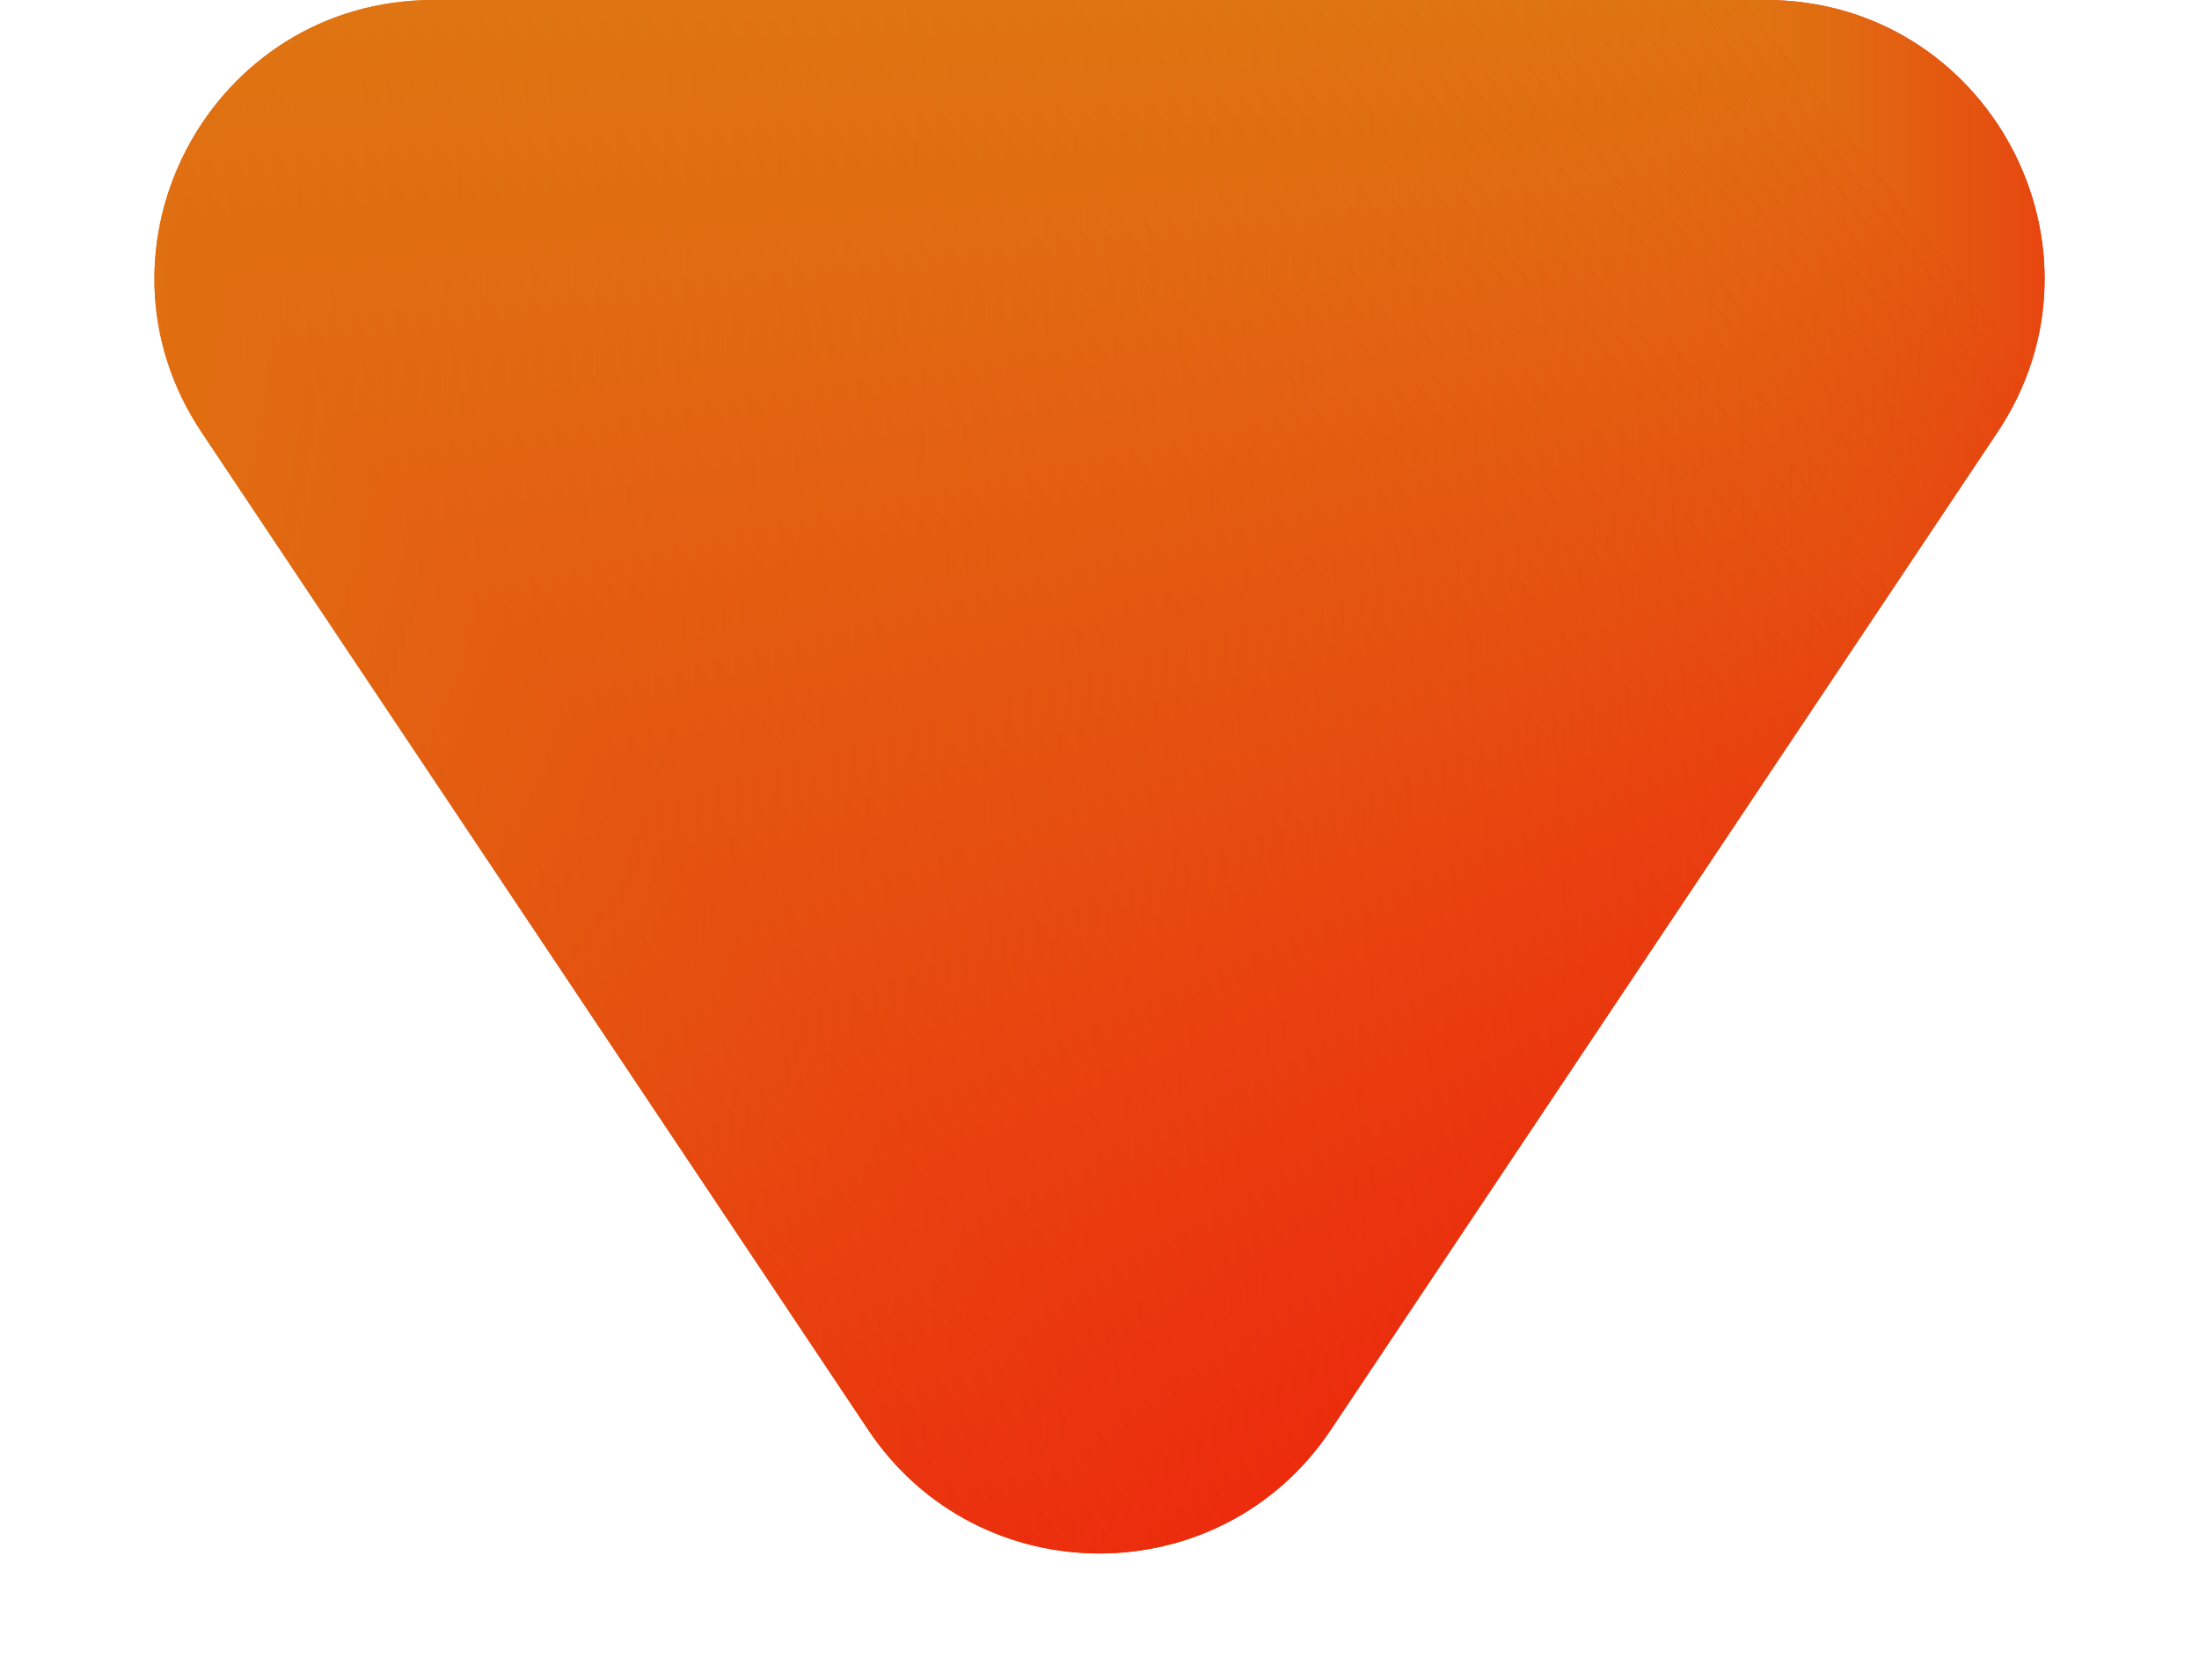
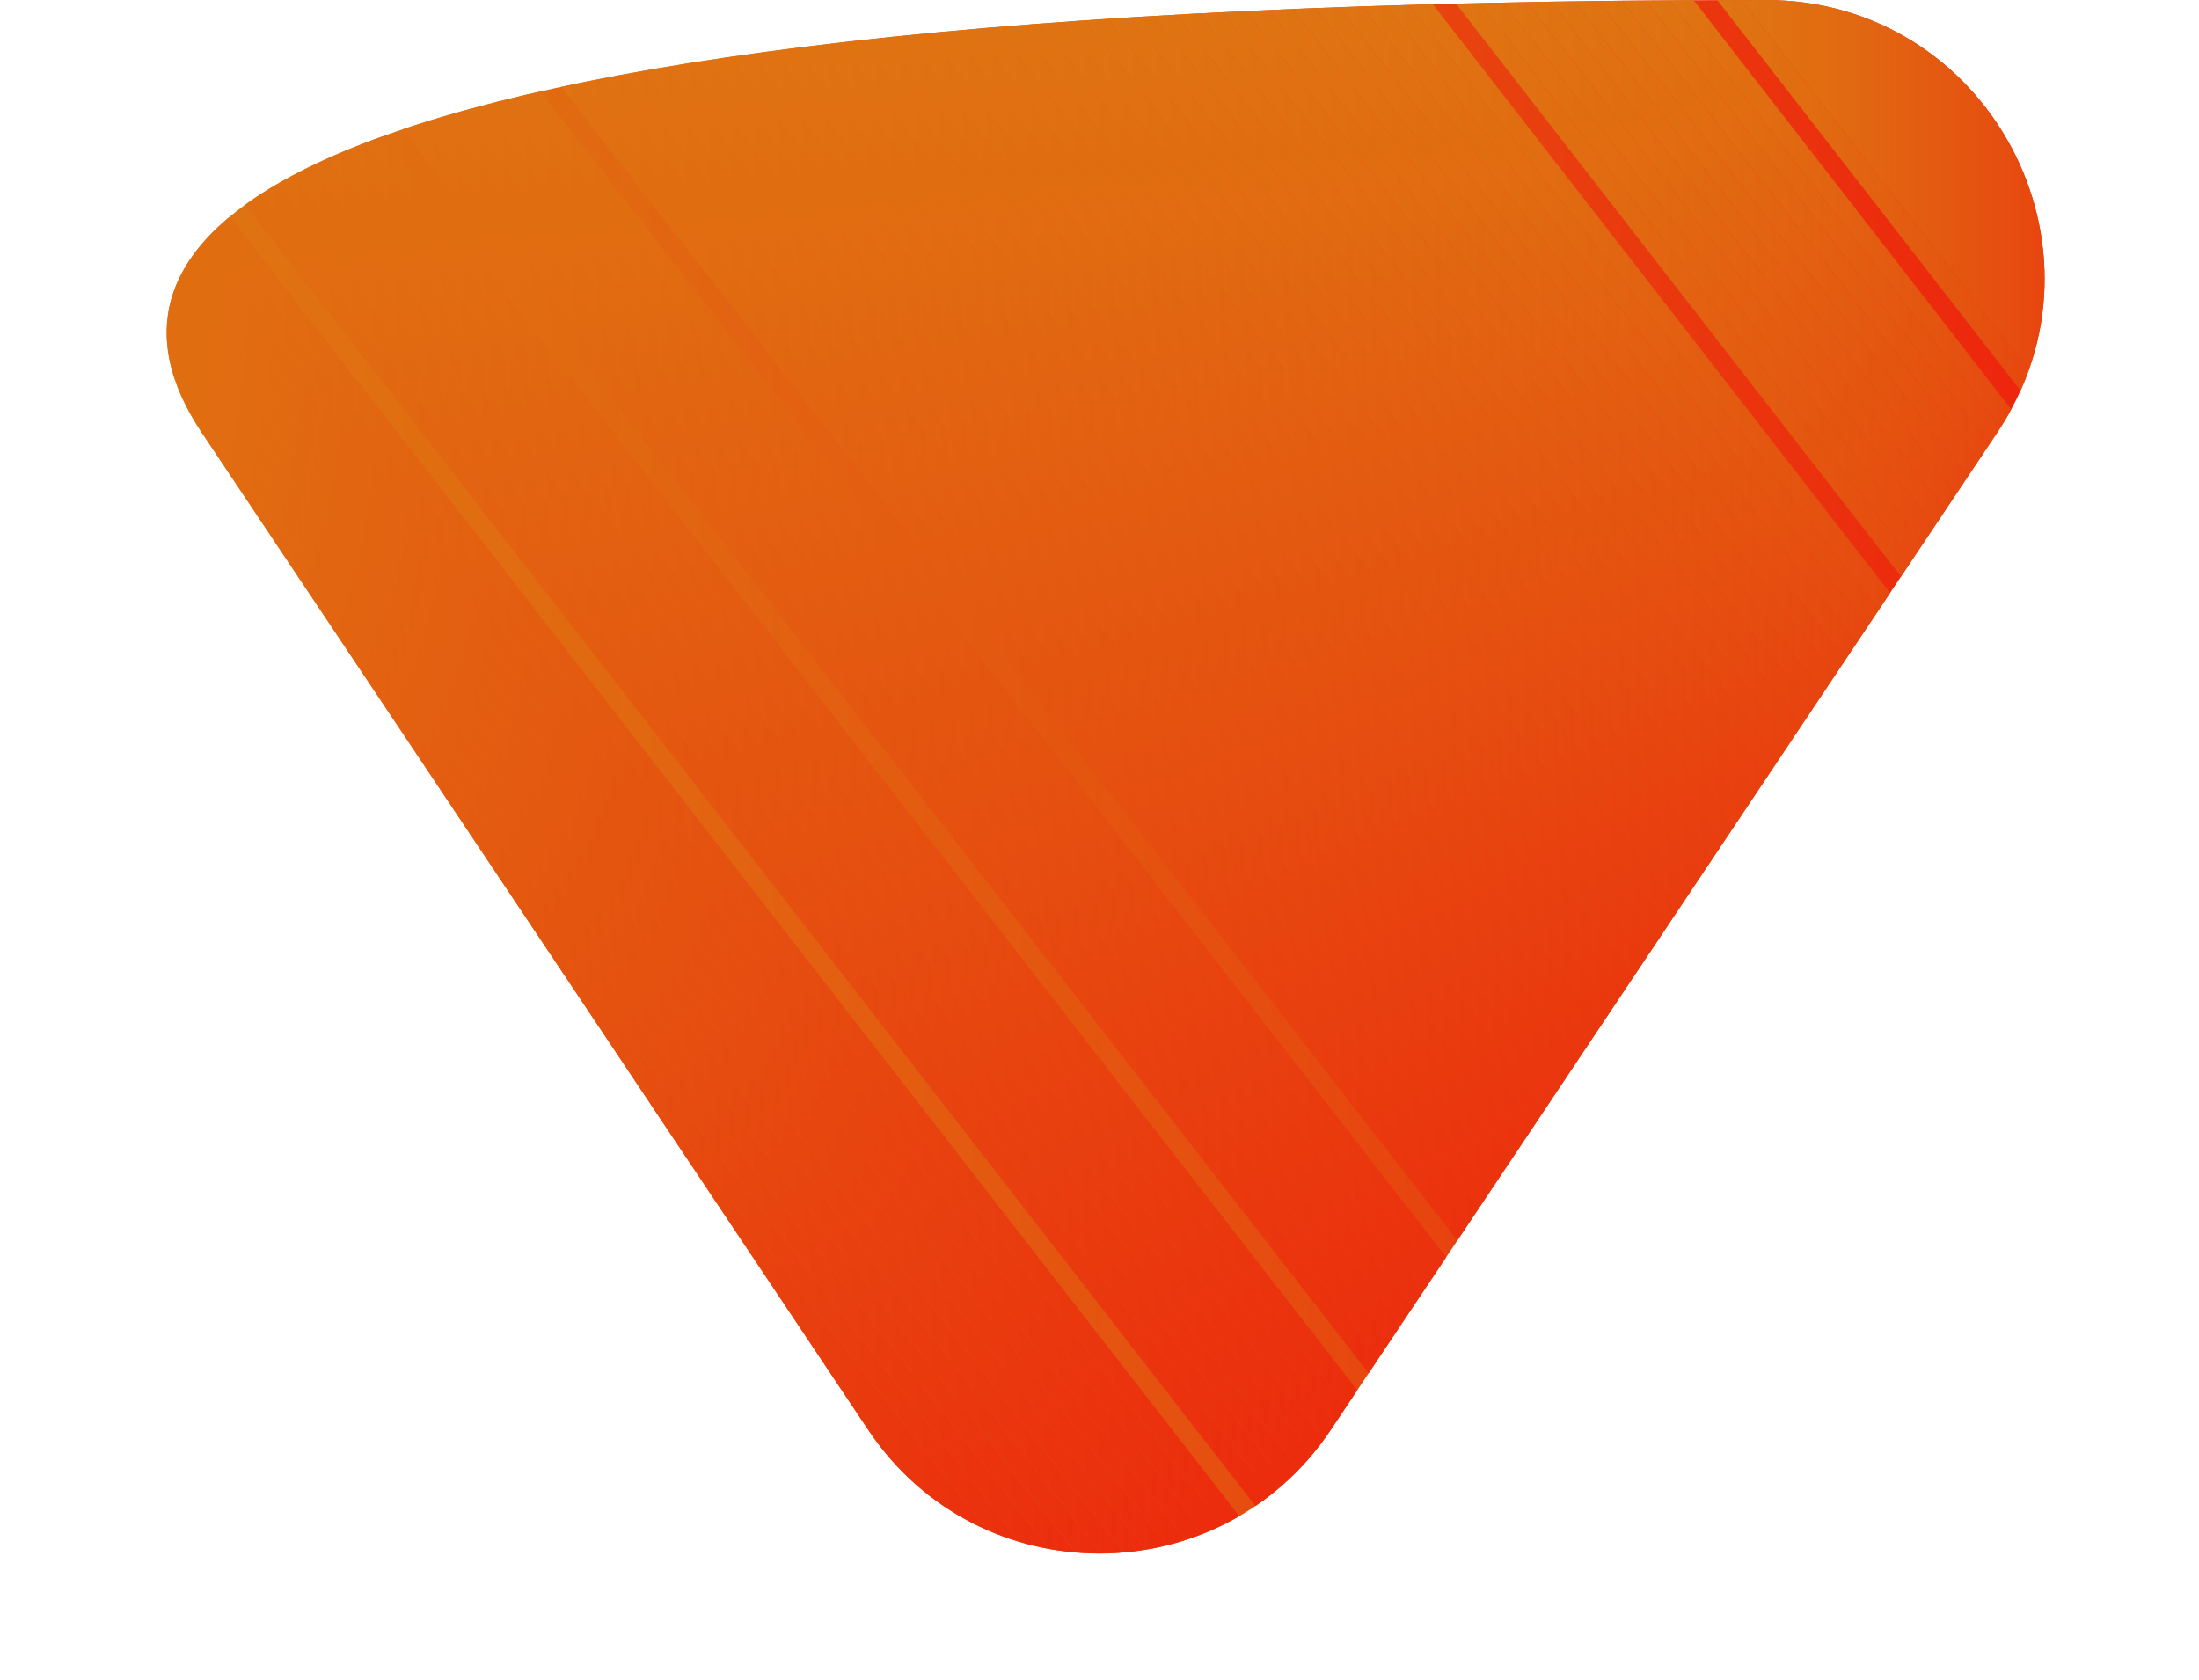
<svg xmlns="http://www.w3.org/2000/svg" xmlns:xlink="http://www.w3.org/1999/xlink" version="1.1" x="0px" y="0px" width="37.15px" height="28.39px" viewBox="0 0 37.15 28.39" style="overflow:visible;enable-background:new 0 0 37.15 28.39;" xml:space="preserve">
  <style type="text/css">
	.st0{clip-path:url(#SVGID_3_);fill:url(#SVGID_4_);}
	.st1{clip-path:url(#SVGID_3_);fill:url(#SVGID_5_);}
	.st2{clip-path:url(#SVGID_3_);fill:url(#SVGID_6_);}
	.st3{clip-path:url(#SVGID_3_);fill:url(#SVGID_7_);}
	.st4{clip-path:url(#SVGID_3_);fill:url(#SVGID_8_);}
	.st5{clip-path:url(#SVGID_3_);fill:url(#SVGID_9_);}
	.st6{clip-path:url(#SVGID_3_);fill:url(#SVGID_10_);}
	.st7{clip-path:url(#SVGID_3_);fill:url(#SVGID_11_);}
	.st8{clip-path:url(#SVGID_3_);fill:url(#SVGID_12_);}
	.st9{clip-path:url(#SVGID_3_);fill:url(#SVGID_13_);}
	.st10{clip-path:url(#SVGID_3_);fill:url(#SVGID_14_);}
	.st11{clip-path:url(#SVGID_3_);fill:url(#SVGID_15_);}
	.st12{clip-path:url(#SVGID_3_);fill:url(#SVGID_16_);}
	.st13{clip-path:url(#SVGID_3_);fill:url(#SVGID_17_);}
	.st14{clip-path:url(#SVGID_3_);fill:url(#SVGID_18_);}
	.st15{clip-path:url(#SVGID_3_);fill:url(#SVGID_19_);}
	.st16{clip-path:url(#SVGID_3_);fill:url(#SVGID_20_);}
	.st17{clip-path:url(#SVGID_3_);fill:url(#SVGID_21_);}
	.st18{clip-path:url(#SVGID_3_);fill:url(#SVGID_22_);}
	.st19{clip-path:url(#SVGID_3_);fill:url(#SVGID_23_);}
	.st20{clip-path:url(#SVGID_3_);fill:url(#SVGID_24_);}
	.st21{clip-path:url(#SVGID_3_);fill:url(#SVGID_25_);}
	.st22{clip-path:url(#SVGID_3_);fill:url(#SVGID_26_);}
	.st23{clip-path:url(#SVGID_3_);fill:url(#SVGID_27_);}
	.st24{clip-path:url(#SVGID_3_);fill:url(#SVGID_28_);}
	.st25{clip-path:url(#SVGID_3_);fill:url(#SVGID_29_);}
	.st26{clip-path:url(#SVGID_3_);fill:url(#SVGID_30_);}
	.st27{clip-path:url(#SVGID_3_);fill:url(#SVGID_31_);}
	.st28{clip-path:url(#SVGID_3_);fill:url(#SVGID_32_);}
	.st29{clip-path:url(#SVGID_3_);fill:url(#SVGID_33_);}
	.st30{clip-path:url(#SVGID_3_);fill:url(#SVGID_34_);}
	.st31{clip-path:url(#SVGID_3_);fill:url(#SVGID_35_);}
	.st32{clip-path:url(#SVGID_3_);fill:url(#SVGID_36_);}
	.st33{clip-path:url(#SVGID_3_);fill:url(#SVGID_37_);}
	.st34{clip-path:url(#SVGID_3_);fill:url(#SVGID_38_);}
	.st35{clip-path:url(#SVGID_3_);fill:url(#SVGID_39_);}
	.st36{clip-path:url(#SVGID_3_);fill:url(#SVGID_40_);}
	.st37{clip-path:url(#SVGID_3_);fill:url(#SVGID_41_);}
	.st38{clip-path:url(#SVGID_3_);fill:url(#SVGID_42_);}
	.st39{clip-path:url(#SVGID_3_);fill:url(#SVGID_43_);}
	.st40{clip-path:url(#SVGID_3_);fill:url(#SVGID_44_);}
	.st41{clip-path:url(#SVGID_3_);fill:url(#SVGID_45_);}
	.st42{clip-path:url(#SVGID_3_);fill:url(#SVGID_46_);}
	.st43{clip-path:url(#SVGID_3_);fill:url(#SVGID_47_);}
	.st44{clip-path:url(#SVGID_3_);fill:url(#SVGID_48_);}
	.st45{clip-path:url(#SVGID_3_);fill:url(#SVGID_49_);}
	.st46{clip-path:url(#SVGID_3_);fill:url(#SVGID_50_);}
	.st47{clip-path:url(#SVGID_3_);fill:url(#SVGID_51_);}
	.st48{clip-path:url(#SVGID_3_);fill:url(#SVGID_52_);}
	.st49{clip-path:url(#SVGID_3_);fill:url(#SVGID_53_);}
	.st50{clip-path:url(#SVGID_3_);fill:url(#SVGID_54_);}
	.st51{clip-path:url(#SVGID_3_);fill:url(#SVGID_55_);}
	.st52{clip-path:url(#SVGID_3_);fill:url(#SVGID_56_);}
	.st53{clip-path:url(#SVGID_3_);fill:url(#SVGID_57_);}
	.st54{clip-path:url(#SVGID_3_);fill:url(#SVGID_58_);}
	.st55{clip-path:url(#SVGID_3_);fill:url(#SVGID_59_);}
	.st56{clip-path:url(#SVGID_3_);fill:url(#SVGID_60_);}
	.st57{clip-path:url(#SVGID_3_);fill:url(#SVGID_61_);}
	.st58{clip-path:url(#SVGID_3_);fill:url(#SVGID_62_);}
	.st59{clip-path:url(#SVGID_3_);fill:url(#SVGID_63_);}
	.st60{clip-path:url(#SVGID_3_);fill:url(#SVGID_64_);}
	.st61{clip-path:url(#SVGID_3_);fill:url(#SVGID_65_);}
	.st62{clip-path:url(#SVGID_3_);fill:url(#SVGID_66_);}
	.st63{clip-path:url(#SVGID_3_);fill:url(#SVGID_67_);}
	.st64{clip-path:url(#SVGID_3_);fill:url(#SVGID_68_);}
	.st65{clip-path:url(#SVGID_3_);fill:url(#SVGID_69_);}
	.st66{clip-path:url(#SVGID_3_);fill:url(#SVGID_70_);}
	.st67{clip-path:url(#SVGID_3_);fill:url(#SVGID_71_);}
	.st68{clip-path:url(#SVGID_3_);fill:url(#SVGID_72_);}
	.st69{clip-path:url(#SVGID_3_);fill:url(#SVGID_73_);}
	.st70{clip-path:url(#SVGID_3_);fill:url(#SVGID_74_);}
	.st71{clip-path:url(#SVGID_3_);fill:url(#SVGID_75_);}
	.st72{clip-path:url(#SVGID_3_);fill:url(#SVGID_76_);}
	.st73{clip-path:url(#SVGID_3_);fill:url(#SVGID_77_);}
	.st74{clip-path:url(#SVGID_3_);fill:url(#SVGID_78_);}
	.st75{clip-path:url(#SVGID_3_);fill:url(#SVGID_79_);}
	.st76{clip-path:url(#SVGID_3_);fill:url(#SVGID_80_);}
	.st77{clip-path:url(#SVGID_3_);fill:url(#SVGID_81_);}
	.st78{clip-path:url(#SVGID_3_);fill:url(#SVGID_82_);}
	.st79{clip-path:url(#SVGID_3_);fill:url(#SVGID_83_);}
	.st80{clip-path:url(#SVGID_3_);fill:url(#SVGID_84_);}
	.st81{clip-path:url(#SVGID_3_);fill:url(#SVGID_85_);}
	.st82{clip-path:url(#SVGID_3_);fill:url(#SVGID_86_);}
	.st83{clip-path:url(#SVGID_89_);fill:url(#SVGID_90_);}
	.st84{clip-path:url(#SVGID_89_);fill:url(#SVGID_91_);}
	.st85{clip-path:url(#SVGID_89_);fill:url(#SVGID_92_);}
	.st86{clip-path:url(#SVGID_89_);fill:url(#SVGID_93_);}
	.st87{clip-path:url(#SVGID_89_);fill:url(#SVGID_94_);}
	.st88{clip-path:url(#SVGID_89_);fill:url(#SVGID_95_);}
	.st89{clip-path:url(#SVGID_89_);fill:url(#SVGID_96_);}
	.st90{clip-path:url(#SVGID_89_);fill:url(#SVGID_97_);}
	.st91{clip-path:url(#SVGID_89_);fill:url(#SVGID_98_);}
	.st92{clip-path:url(#SVGID_89_);fill:url(#SVGID_99_);}
	.st93{clip-path:url(#SVGID_89_);fill:url(#SVGID_100_);}
	.st94{clip-path:url(#SVGID_89_);fill:url(#SVGID_101_);}
	.st95{clip-path:url(#SVGID_89_);fill:url(#SVGID_102_);}
	.st96{clip-path:url(#SVGID_89_);fill:url(#SVGID_103_);}
	.st97{clip-path:url(#SVGID_89_);fill:url(#SVGID_104_);}
	.st98{clip-path:url(#SVGID_89_);fill:url(#SVGID_105_);}
	.st99{clip-path:url(#SVGID_89_);fill:url(#SVGID_106_);}
	.st100{clip-path:url(#SVGID_89_);fill:url(#SVGID_107_);}
	.st101{clip-path:url(#SVGID_89_);fill:url(#SVGID_108_);}
	.st102{clip-path:url(#SVGID_89_);fill:url(#SVGID_109_);}
	.st103{clip-path:url(#SVGID_89_);fill:url(#SVGID_110_);}
	.st104{clip-path:url(#SVGID_89_);fill:url(#SVGID_111_);}
	.st105{clip-path:url(#SVGID_89_);fill:url(#SVGID_112_);}
	.st106{clip-path:url(#SVGID_89_);fill:url(#SVGID_113_);}
	.st107{clip-path:url(#SVGID_89_);fill:url(#SVGID_114_);}
	.st108{clip-path:url(#SVGID_89_);fill:url(#SVGID_115_);}
	.st109{clip-path:url(#SVGID_89_);fill:url(#SVGID_116_);}
	.st110{clip-path:url(#SVGID_89_);fill:url(#SVGID_117_);}
	.st111{clip-path:url(#SVGID_89_);fill:url(#SVGID_118_);}
	.st112{clip-path:url(#SVGID_89_);fill:url(#SVGID_119_);}
	.st113{clip-path:url(#SVGID_89_);fill:url(#SVGID_120_);}
	.st114{clip-path:url(#SVGID_89_);fill:url(#SVGID_121_);}
	.st115{clip-path:url(#SVGID_89_);fill:url(#SVGID_122_);}
	.st116{clip-path:url(#SVGID_89_);fill:url(#SVGID_123_);}
	.st117{clip-path:url(#SVGID_89_);fill:url(#SVGID_124_);}
	.st118{clip-path:url(#SVGID_89_);fill:url(#SVGID_125_);}
	.st119{clip-path:url(#SVGID_89_);fill:url(#SVGID_126_);}
	.st120{clip-path:url(#SVGID_89_);fill:url(#SVGID_127_);}
	.st121{clip-path:url(#SVGID_89_);fill:url(#SVGID_128_);}
	.st122{clip-path:url(#SVGID_89_);fill:url(#SVGID_129_);}
	.st123{clip-path:url(#SVGID_89_);fill:url(#SVGID_130_);}
	.st124{clip-path:url(#SVGID_89_);fill:url(#SVGID_131_);}
	.st125{clip-path:url(#SVGID_89_);fill:url(#SVGID_132_);}
	.st126{clip-path:url(#SVGID_89_);fill:url(#SVGID_133_);}
	.st127{clip-path:url(#SVGID_89_);fill:url(#SVGID_134_);}
	.st128{clip-path:url(#SVGID_89_);fill:url(#SVGID_135_);}
	.st129{clip-path:url(#SVGID_89_);fill:url(#SVGID_136_);}
	.st130{clip-path:url(#SVGID_89_);fill:url(#SVGID_137_);}
	.st131{clip-path:url(#SVGID_89_);fill:url(#SVGID_138_);}
	.st132{clip-path:url(#SVGID_89_);fill:url(#SVGID_139_);}
	.st133{clip-path:url(#SVGID_89_);fill:url(#SVGID_140_);}
	.st134{clip-path:url(#SVGID_89_);fill:url(#SVGID_141_);}
	.st135{clip-path:url(#SVGID_89_);fill:url(#SVGID_142_);}
	.st136{clip-path:url(#SVGID_89_);fill:url(#SVGID_143_);}
	.st137{clip-path:url(#SVGID_89_);fill:url(#SVGID_144_);}
	.st138{clip-path:url(#SVGID_89_);fill:url(#SVGID_145_);}
	.st139{clip-path:url(#SVGID_89_);fill:url(#SVGID_146_);}
	.st140{clip-path:url(#SVGID_89_);fill:url(#SVGID_147_);}
	.st141{clip-path:url(#SVGID_89_);fill:url(#SVGID_148_);}
	.st142{clip-path:url(#SVGID_89_);fill:url(#SVGID_149_);}
	.st143{clip-path:url(#SVGID_89_);fill:url(#SVGID_150_);}
	.st144{clip-path:url(#SVGID_89_);fill:url(#SVGID_151_);}
	.st145{clip-path:url(#SVGID_89_);fill:url(#SVGID_152_);}
	.st146{clip-path:url(#SVGID_89_);fill:url(#SVGID_153_);}
	.st147{clip-path:url(#SVGID_89_);fill:url(#SVGID_154_);}
	.st148{clip-path:url(#SVGID_89_);fill:url(#SVGID_155_);}
	.st149{clip-path:url(#SVGID_89_);fill:url(#SVGID_156_);}
	.st150{clip-path:url(#SVGID_89_);fill:url(#SVGID_157_);}
	.st151{clip-path:url(#SVGID_89_);fill:url(#SVGID_158_);}
	.st152{clip-path:url(#SVGID_89_);fill:url(#SVGID_159_);}
	.st153{clip-path:url(#SVGID_89_);fill:url(#SVGID_160_);}
	.st154{clip-path:url(#SVGID_89_);fill:url(#SVGID_161_);}
	.st155{clip-path:url(#SVGID_89_);fill:url(#SVGID_162_);}
	.st156{clip-path:url(#SVGID_89_);fill:url(#SVGID_163_);}
	.st157{clip-path:url(#SVGID_89_);fill:url(#SVGID_164_);}
	.st158{clip-path:url(#SVGID_89_);fill:url(#SVGID_165_);}
	.st159{clip-path:url(#SVGID_89_);fill:url(#SVGID_166_);}
	.st160{clip-path:url(#SVGID_89_);fill:url(#SVGID_167_);}
	.st161{clip-path:url(#SVGID_89_);fill:url(#SVGID_168_);}
	.st162{clip-path:url(#SVGID_89_);fill:url(#SVGID_169_);}
	.st163{clip-path:url(#SVGID_89_);fill:url(#SVGID_170_);}
	.st164{clip-path:url(#SVGID_89_);fill:url(#SVGID_171_);}
	.st165{clip-path:url(#SVGID_89_);fill:url(#SVGID_172_);}
</style>
  <defs>
</defs>
  <g>
    <g>
      <defs>
-         <path id="SVGID_1_" d="M22.48,24.16L33.74,7.31C35.83,4.19,33.59,0,29.83,0H7.32C3.56,0,1.32,4.19,3.41,7.31l11.26,16.85     C16.53,26.94,20.62,26.94,22.48,24.16z" />
+         <path id="SVGID_1_" d="M22.48,24.16L33.74,7.31C35.83,4.19,33.59,0,29.83,0C3.56,0,1.32,4.19,3.41,7.31l11.26,16.85     C16.53,26.94,20.62,26.94,22.48,24.16z" />
      </defs>
      <linearGradient id="SVGID_2_" gradientUnits="userSpaceOnUse" x1="2.609" y1="13.124" x2="34.542" y2="13.124">
        <stop offset="0" style="stop-color:#DF7512" />
        <stop offset="0.203" style="stop-color:#E16B11" />
        <stop offset="0.544" style="stop-color:#E55110" />
        <stop offset="0.978" style="stop-color:#ED270D" />
        <stop offset="1" style="stop-color:#ED250D" />
      </linearGradient>
      <use xlink:href="#SVGID_1_" style="overflow:visible;fill:url(#SVGID_2_);" />
      <clipPath id="SVGID_3_">
        <use xlink:href="#SVGID_1_" style="overflow:visible;" />
      </clipPath>
      <linearGradient id="SVGID_4_" gradientUnits="userSpaceOnUse" x1="0" y1="16.395" x2="18.636" y2="16.395">
        <stop offset="0" style="stop-color:#DF7512" />
        <stop offset="0.203" style="stop-color:#E16B11" />
        <stop offset="0.544" style="stop-color:#E55110" />
        <stop offset="0.978" style="stop-color:#ED270D" />
        <stop offset="1" style="stop-color:#ED250D" />
      </linearGradient>
      <polygon class="st0" points="0,4.4 18.64,28.39 0,28.39   " />
      <linearGradient id="SVGID_5_" gradientUnits="userSpaceOnUse" x1="0" y1="16.134" x2="19.041" y2="16.134">
        <stop offset="0" style="stop-color:#DF7512" />
        <stop offset="0.203" style="stop-color:#E16B11" />
        <stop offset="0.544" style="stop-color:#E55110" />
        <stop offset="0.978" style="stop-color:#ED270D" />
        <stop offset="1" style="stop-color:#ED250D" />
      </linearGradient>
      <polygon class="st1" points="0,3.88 19.04,28.39 18.64,28.39 0,4.4   " />
      <linearGradient id="SVGID_6_" gradientUnits="userSpaceOnUse" x1="0" y1="15.873" x2="19.446" y2="15.873">
        <stop offset="0" style="stop-color:#DF7512" />
        <stop offset="0.203" style="stop-color:#E16B11" />
        <stop offset="0.544" style="stop-color:#E55110" />
        <stop offset="0.978" style="stop-color:#ED270D" />
        <stop offset="1" style="stop-color:#ED250D" />
      </linearGradient>
      <polygon class="st2" points="0,3.36 19.45,28.39 19.04,28.39 0,3.88   " />
      <linearGradient id="SVGID_7_" gradientUnits="userSpaceOnUse" x1="0" y1="15.612" x2="19.852" y2="15.612">
        <stop offset="0" style="stop-color:#DF7512" />
        <stop offset="0.203" style="stop-color:#E16B11" />
        <stop offset="0.544" style="stop-color:#E55110" />
        <stop offset="0.978" style="stop-color:#ED270D" />
        <stop offset="1" style="stop-color:#ED250D" />
      </linearGradient>
      <polygon class="st3" points="0,2.83 19.85,28.39 19.45,28.39 0,3.36   " />
      <linearGradient id="SVGID_8_" gradientUnits="userSpaceOnUse" x1="0" y1="15.351" x2="20.257" y2="15.351">
        <stop offset="0" style="stop-color:#DF7512" />
        <stop offset="0.203" style="stop-color:#E16B11" />
        <stop offset="0.544" style="stop-color:#E55110" />
        <stop offset="0.978" style="stop-color:#ED270D" />
        <stop offset="1" style="stop-color:#ED250D" />
      </linearGradient>
      <polygon class="st4" points="0,2.31 20.26,28.39 19.85,28.39 0,2.83   " />
      <linearGradient id="SVGID_9_" gradientUnits="userSpaceOnUse" x1="0" y1="15.09" x2="20.663" y2="15.09">
        <stop offset="0" style="stop-color:#DF7512" />
        <stop offset="0.203" style="stop-color:#E16B11" />
        <stop offset="0.544" style="stop-color:#E55110" />
        <stop offset="0.978" style="stop-color:#ED270D" />
        <stop offset="1" style="stop-color:#ED250D" />
      </linearGradient>
      <polygon class="st5" points="0,1.79 20.66,28.39 20.26,28.39 0,2.31   " />
      <linearGradient id="SVGID_10_" gradientUnits="userSpaceOnUse" x1="0" y1="14.829" x2="21.068" y2="14.829">
        <stop offset="0" style="stop-color:#DF7512" />
        <stop offset="0.203" style="stop-color:#E16B11" />
        <stop offset="0.544" style="stop-color:#E55110" />
        <stop offset="0.978" style="stop-color:#ED270D" />
        <stop offset="1" style="stop-color:#ED250D" />
      </linearGradient>
      <polygon class="st6" points="0,1.27 21.07,28.39 20.66,28.39 0,1.79   " />
      <linearGradient id="SVGID_11_" gradientUnits="userSpaceOnUse" x1="0" y1="14.568" x2="21.327" y2="14.568">
        <stop offset="0" style="stop-color:#DF7512" />
        <stop offset="0.203" style="stop-color:#E16B11" />
        <stop offset="0.544" style="stop-color:#E55110" />
        <stop offset="0.978" style="stop-color:#ED270D" />
        <stop offset="1" style="stop-color:#ED250D" />
      </linearGradient>
      <polygon class="st7" points="0,0.75 21.33,28.2 21.08,28.39 21.07,28.39 0,1.27   " />
      <linearGradient id="SVGID_12_" gradientUnits="userSpaceOnUse" x1="0" y1="14.213" x2="21.58" y2="14.213">
        <stop offset="0" style="stop-color:#DF7512" />
        <stop offset="0.203" style="stop-color:#E16B11" />
        <stop offset="0.544" style="stop-color:#E55110" />
        <stop offset="0.978" style="stop-color:#ED270D" />
        <stop offset="1" style="stop-color:#ED250D" />
      </linearGradient>
      <polygon class="st8" points="0,0.22 21.58,28.01 21.33,28.2 0,0.75   " />
      <linearGradient id="SVGID_13_" gradientUnits="userSpaceOnUse" x1="0" y1="14.003" x2="21.833" y2="14.003">
        <stop offset="0" style="stop-color:#DF7512" />
        <stop offset="0.203" style="stop-color:#E16B11" />
        <stop offset="0.544" style="stop-color:#E55110" />
        <stop offset="0.978" style="stop-color:#ED270D" />
        <stop offset="1" style="stop-color:#ED250D" />
      </linearGradient>
      <polygon class="st9" points="0.23,0 21.83,27.81 21.58,28.01 0,0.22 0,0   " />
      <linearGradient id="SVGID_14_" gradientUnits="userSpaceOnUse" x1="0.231" y1="13.905" x2="22.085" y2="13.905">
        <stop offset="0" style="stop-color:#DF7512" />
        <stop offset="0.203" style="stop-color:#E16B11" />
        <stop offset="0.544" style="stop-color:#E55110" />
        <stop offset="0.978" style="stop-color:#ED270D" />
        <stop offset="1" style="stop-color:#ED250D" />
      </linearGradient>
      <polygon class="st10" points="0.64,0 22.09,27.61 21.83,27.81 0.23,0   " />
      <linearGradient id="SVGID_15_" gradientUnits="userSpaceOnUse" x1="0.636" y1="13.806" x2="22.338" y2="13.806">
        <stop offset="0" style="stop-color:#DF7512" />
        <stop offset="0.203" style="stop-color:#E16B11" />
        <stop offset="0.544" style="stop-color:#E55110" />
        <stop offset="0.978" style="stop-color:#ED270D" />
        <stop offset="1" style="stop-color:#ED250D" />
      </linearGradient>
      <polygon class="st11" points="1.04,0 22.34,27.42 22.09,27.61 0.64,0   " />
      <linearGradient id="SVGID_16_" gradientUnits="userSpaceOnUse" x1="1.042" y1="13.708" x2="22.591" y2="13.708">
        <stop offset="0" style="stop-color:#DF7512" />
        <stop offset="0.203" style="stop-color:#E16B11" />
        <stop offset="0.544" style="stop-color:#E55110" />
        <stop offset="0.978" style="stop-color:#ED270D" />
        <stop offset="1" style="stop-color:#ED250D" />
      </linearGradient>
-       <polygon class="st12" points="1.45,0 22.59,27.22 22.34,27.42 1.04,0   " />
      <linearGradient id="SVGID_17_" gradientUnits="userSpaceOnUse" x1="1.447" y1="13.61" x2="22.844" y2="13.61">
        <stop offset="0" style="stop-color:#DF7512" />
        <stop offset="0.203" style="stop-color:#E16B11" />
        <stop offset="0.544" style="stop-color:#E55110" />
        <stop offset="0.978" style="stop-color:#ED270D" />
        <stop offset="1" style="stop-color:#ED250D" />
      </linearGradient>
      <polygon class="st13" points="1.85,0 22.84,27.02 22.59,27.22 1.45,0   " />
      <linearGradient id="SVGID_18_" gradientUnits="userSpaceOnUse" x1="1.852" y1="13.512" x2="23.097" y2="13.512">
        <stop offset="0" style="stop-color:#DF7512" />
        <stop offset="0.203" style="stop-color:#E16B11" />
        <stop offset="0.544" style="stop-color:#E55110" />
        <stop offset="0.978" style="stop-color:#ED270D" />
        <stop offset="1" style="stop-color:#ED250D" />
      </linearGradient>
      <polygon class="st14" points="2.26,0 23.1,26.83 22.84,27.02 1.85,0   " />
      <linearGradient id="SVGID_19_" gradientUnits="userSpaceOnUse" x1="2.258" y1="13.414" x2="23.349" y2="13.414">
        <stop offset="0" style="stop-color:#DF7512" />
        <stop offset="0.203" style="stop-color:#E16B11" />
        <stop offset="0.544" style="stop-color:#E55110" />
        <stop offset="0.978" style="stop-color:#ED270D" />
        <stop offset="1" style="stop-color:#ED250D" />
      </linearGradient>
      <polygon class="st15" points="2.66,0 23.35,26.63 23.1,26.83 2.26,0   " />
      <linearGradient id="SVGID_20_" gradientUnits="userSpaceOnUse" x1="2.663" y1="13.315" x2="23.602" y2="13.315">
        <stop offset="0" style="stop-color:#DF7512" />
        <stop offset="0.203" style="stop-color:#E16B11" />
        <stop offset="0.544" style="stop-color:#E55110" />
        <stop offset="0.978" style="stop-color:#ED270D" />
        <stop offset="1" style="stop-color:#ED250D" />
      </linearGradient>
      <polygon class="st16" points="3.07,0 23.6,26.43 23.35,26.63 2.66,0   " />
      <linearGradient id="SVGID_21_" gradientUnits="userSpaceOnUse" x1="3.068" y1="13.217" x2="23.855" y2="13.217">
        <stop offset="0" style="stop-color:#DF7512" />
        <stop offset="0.203" style="stop-color:#E16B11" />
        <stop offset="0.544" style="stop-color:#E55110" />
        <stop offset="0.978" style="stop-color:#ED270D" />
        <stop offset="1" style="stop-color:#ED250D" />
      </linearGradient>
      <polygon class="st17" points="3.47,0 23.86,26.24 23.6,26.43 3.07,0   " />
      <linearGradient id="SVGID_22_" gradientUnits="userSpaceOnUse" x1="3.474" y1="13.119" x2="24.108" y2="13.119">
        <stop offset="0" style="stop-color:#DF7512" />
        <stop offset="0.203" style="stop-color:#E16B11" />
        <stop offset="0.544" style="stop-color:#E55110" />
        <stop offset="0.978" style="stop-color:#ED270D" />
        <stop offset="1" style="stop-color:#ED250D" />
      </linearGradient>
      <polygon class="st18" points="3.88,0 24.11,26.04 23.86,26.24 3.47,0   " />
      <linearGradient id="SVGID_23_" gradientUnits="userSpaceOnUse" x1="3.879" y1="13.021" x2="24.361" y2="13.021">
        <stop offset="0" style="stop-color:#DF7512" />
        <stop offset="0.203" style="stop-color:#E16B11" />
        <stop offset="0.544" style="stop-color:#E55110" />
        <stop offset="0.978" style="stop-color:#ED270D" />
        <stop offset="1" style="stop-color:#ED250D" />
      </linearGradient>
      <polygon class="st19" points="4.28,0 24.36,25.85 24.11,26.04 3.88,0   " />
      <linearGradient id="SVGID_24_" gradientUnits="userSpaceOnUse" x1="4.285" y1="12.923" x2="24.614" y2="12.923">
        <stop offset="0" style="stop-color:#DF7512" />
        <stop offset="0.203" style="stop-color:#E16B11" />
        <stop offset="0.544" style="stop-color:#E55110" />
        <stop offset="0.978" style="stop-color:#ED270D" />
        <stop offset="1" style="stop-color:#ED250D" />
      </linearGradient>
      <polygon class="st20" points="4.69,0 24.61,25.65 24.36,25.85 4.28,0   " />
      <linearGradient id="SVGID_25_" gradientUnits="userSpaceOnUse" x1="4.69" y1="12.824" x2="24.866" y2="12.824">
        <stop offset="0" style="stop-color:#DF7512" />
        <stop offset="0.203" style="stop-color:#E16B11" />
        <stop offset="0.544" style="stop-color:#E55110" />
        <stop offset="0.978" style="stop-color:#ED270D" />
        <stop offset="1" style="stop-color:#ED250D" />
      </linearGradient>
-       <polygon class="st21" points="5.1,0 24.87,25.45 24.61,25.65 4.69,0   " />
      <linearGradient id="SVGID_26_" gradientUnits="userSpaceOnUse" x1="5.095" y1="12.726" x2="25.119" y2="12.726">
        <stop offset="0" style="stop-color:#DF7512" />
        <stop offset="0.203" style="stop-color:#E16B11" />
        <stop offset="0.544" style="stop-color:#E55110" />
        <stop offset="0.978" style="stop-color:#ED270D" />
        <stop offset="1" style="stop-color:#ED250D" />
      </linearGradient>
      <polygon class="st22" points="5.5,0 25.12,25.26 24.87,25.45 5.1,0   " />
      <linearGradient id="SVGID_27_" gradientUnits="userSpaceOnUse" x1="5.501" y1="12.628" x2="25.372" y2="12.628">
        <stop offset="0" style="stop-color:#DF7512" />
        <stop offset="0.203" style="stop-color:#E16B11" />
        <stop offset="0.544" style="stop-color:#E55110" />
        <stop offset="0.978" style="stop-color:#ED270D" />
        <stop offset="1" style="stop-color:#ED250D" />
      </linearGradient>
      <polygon class="st23" points="5.91,0 25.37,25.06 25.12,25.26 5.5,0   " />
      <linearGradient id="SVGID_28_" gradientUnits="userSpaceOnUse" x1="5.906" y1="12.53" x2="25.625" y2="12.53">
        <stop offset="0" style="stop-color:#DF7512" />
        <stop offset="0.203" style="stop-color:#E16B11" />
        <stop offset="0.544" style="stop-color:#E55110" />
        <stop offset="0.978" style="stop-color:#ED270D" />
        <stop offset="1" style="stop-color:#ED250D" />
      </linearGradient>
      <polygon class="st24" points="6.31,0 25.62,24.86 25.37,25.06 5.91,0   " />
      <linearGradient id="SVGID_29_" gradientUnits="userSpaceOnUse" x1="6.311" y1="12.432" x2="25.878" y2="12.432">
        <stop offset="0" style="stop-color:#DF7512" />
        <stop offset="0.203" style="stop-color:#E16B11" />
        <stop offset="0.544" style="stop-color:#E55110" />
        <stop offset="0.978" style="stop-color:#ED270D" />
        <stop offset="1" style="stop-color:#ED250D" />
      </linearGradient>
      <polygon class="st25" points="6.72,0 25.88,24.67 25.62,24.86 6.31,0   " />
      <linearGradient id="SVGID_30_" gradientUnits="userSpaceOnUse" x1="6.717" y1="12.333" x2="26.131" y2="12.333">
        <stop offset="0" style="stop-color:#DF7512" />
        <stop offset="0.203" style="stop-color:#E16B11" />
        <stop offset="0.544" style="stop-color:#E55110" />
        <stop offset="0.978" style="stop-color:#ED270D" />
        <stop offset="1" style="stop-color:#ED250D" />
      </linearGradient>
      <polygon class="st26" points="7.12,0 26.13,24.47 25.88,24.67 6.72,0   " />
      <linearGradient id="SVGID_31_" gradientUnits="userSpaceOnUse" x1="7.122" y1="12.235" x2="26.383" y2="12.235">
        <stop offset="0" style="stop-color:#DF7512" />
        <stop offset="0.203" style="stop-color:#E16B11" />
        <stop offset="0.544" style="stop-color:#E55110" />
        <stop offset="0.978" style="stop-color:#ED270D" />
        <stop offset="1" style="stop-color:#ED250D" />
      </linearGradient>
      <polygon class="st27" points="7.53,0 26.38,24.27 26.13,24.47 7.12,0   " />
      <linearGradient id="SVGID_32_" gradientUnits="userSpaceOnUse" x1="7.528" y1="12.137" x2="26.636" y2="12.137">
        <stop offset="0" style="stop-color:#DF7512" />
        <stop offset="0.203" style="stop-color:#E16B11" />
        <stop offset="0.544" style="stop-color:#E55110" />
        <stop offset="0.978" style="stop-color:#ED270D" />
        <stop offset="1" style="stop-color:#ED250D" />
      </linearGradient>
      <polygon class="st28" points="7.93,0 26.64,24.08 26.38,24.27 7.53,0   " />
      <linearGradient id="SVGID_33_" gradientUnits="userSpaceOnUse" x1="7.933" y1="12.039" x2="26.889" y2="12.039">
        <stop offset="0" style="stop-color:#DF7512" />
        <stop offset="0.203" style="stop-color:#E16B11" />
        <stop offset="0.544" style="stop-color:#E55110" />
        <stop offset="0.978" style="stop-color:#ED270D" />
        <stop offset="1" style="stop-color:#ED250D" />
      </linearGradient>
-       <polygon class="st29" points="8.34,0 26.89,23.88 26.64,24.08 7.93,0   " />
      <linearGradient id="SVGID_34_" gradientUnits="userSpaceOnUse" x1="8.338" y1="11.941" x2="27.142" y2="11.941">
        <stop offset="0" style="stop-color:#DF7512" />
        <stop offset="0.203" style="stop-color:#E16B11" />
        <stop offset="0.544" style="stop-color:#E55110" />
        <stop offset="0.978" style="stop-color:#ED270D" />
        <stop offset="1" style="stop-color:#ED250D" />
      </linearGradient>
      <polygon class="st30" points="8.74,0 27.14,23.68 26.89,23.88 8.34,0   " />
      <linearGradient id="SVGID_35_" gradientUnits="userSpaceOnUse" x1="8.744" y1="11.842" x2="27.395" y2="11.842">
        <stop offset="0" style="stop-color:#DF7512" />
        <stop offset="0.203" style="stop-color:#E16B11" />
        <stop offset="0.544" style="stop-color:#E55110" />
        <stop offset="0.978" style="stop-color:#ED270D" />
        <stop offset="1" style="stop-color:#ED250D" />
      </linearGradient>
      <polygon class="st31" points="9.15,0 27.39,23.49 27.14,23.68 8.74,0   " />
      <linearGradient id="SVGID_36_" gradientUnits="userSpaceOnUse" x1="9.149" y1="11.744" x2="27.648" y2="11.744">
        <stop offset="0" style="stop-color:#DF7512" />
        <stop offset="0.203" style="stop-color:#E16B11" />
        <stop offset="0.544" style="stop-color:#E55110" />
        <stop offset="0.978" style="stop-color:#ED270D" />
        <stop offset="1" style="stop-color:#ED250D" />
      </linearGradient>
      <polygon class="st32" points="9.55,0 27.65,23.29 27.39,23.49 9.15,0   " />
      <linearGradient id="SVGID_37_" gradientUnits="userSpaceOnUse" x1="9.555" y1="11.646" x2="27.9" y2="11.646">
        <stop offset="0" style="stop-color:#DF7512" />
        <stop offset="0.203" style="stop-color:#E16B11" />
        <stop offset="0.544" style="stop-color:#E55110" />
        <stop offset="0.978" style="stop-color:#ED270D" />
        <stop offset="1" style="stop-color:#ED250D" />
      </linearGradient>
      <polygon class="st33" points="9.96,0 27.9,23.1 27.65,23.29 9.55,0   " />
      <linearGradient id="SVGID_38_" gradientUnits="userSpaceOnUse" x1="9.96" y1="11.548" x2="28.153" y2="11.548">
        <stop offset="0" style="stop-color:#DF7512" />
        <stop offset="0.203" style="stop-color:#E16B11" />
        <stop offset="0.544" style="stop-color:#E55110" />
        <stop offset="0.978" style="stop-color:#ED270D" />
        <stop offset="1" style="stop-color:#ED250D" />
      </linearGradient>
      <polygon class="st34" points="10.37,0 28.15,22.9 27.9,23.1 9.96,0   " />
      <linearGradient id="SVGID_39_" gradientUnits="userSpaceOnUse" x1="10.365" y1="11.45" x2="28.406" y2="11.45">
        <stop offset="0" style="stop-color:#DF7512" />
        <stop offset="0.203" style="stop-color:#E16B11" />
        <stop offset="0.544" style="stop-color:#E55110" />
        <stop offset="0.978" style="stop-color:#ED270D" />
        <stop offset="1" style="stop-color:#ED250D" />
      </linearGradient>
      <polygon class="st35" points="10.77,0 28.41,22.7 28.15,22.9 10.37,0   " />
      <linearGradient id="SVGID_40_" gradientUnits="userSpaceOnUse" x1="10.771" y1="11.351" x2="28.659" y2="11.351">
        <stop offset="0" style="stop-color:#DF7512" />
        <stop offset="0.203" style="stop-color:#E16B11" />
        <stop offset="0.544" style="stop-color:#E55110" />
        <stop offset="0.978" style="stop-color:#ED270D" />
        <stop offset="1" style="stop-color:#ED250D" />
      </linearGradient>
      <polygon class="st36" points="11.18,0 28.66,22.51 28.41,22.7 10.77,0   " />
      <linearGradient id="SVGID_41_" gradientUnits="userSpaceOnUse" x1="11.176" y1="11.253" x2="28.912" y2="11.253">
        <stop offset="0" style="stop-color:#DF7512" />
        <stop offset="0.203" style="stop-color:#E16B11" />
        <stop offset="0.544" style="stop-color:#E55110" />
        <stop offset="0.978" style="stop-color:#ED270D" />
        <stop offset="1" style="stop-color:#ED250D" />
      </linearGradient>
      <polygon class="st37" points="11.58,0 28.91,22.31 28.66,22.51 11.18,0   " />
      <linearGradient id="SVGID_42_" gradientUnits="userSpaceOnUse" x1="11.581" y1="11.155" x2="29.165" y2="11.155">
        <stop offset="0" style="stop-color:#DF7512" />
        <stop offset="0.203" style="stop-color:#E16B11" />
        <stop offset="0.544" style="stop-color:#E55110" />
        <stop offset="0.978" style="stop-color:#ED270D" />
        <stop offset="1" style="stop-color:#ED250D" />
      </linearGradient>
      <polygon class="st38" points="11.99,0 29.16,22.11 28.91,22.31 11.58,0   " />
      <linearGradient id="SVGID_43_" gradientUnits="userSpaceOnUse" x1="11.987" y1="11.057" x2="29.417" y2="11.057">
        <stop offset="0" style="stop-color:#DF7512" />
        <stop offset="0.203" style="stop-color:#E16B11" />
        <stop offset="0.544" style="stop-color:#E55110" />
        <stop offset="0.978" style="stop-color:#ED270D" />
        <stop offset="1" style="stop-color:#ED250D" />
      </linearGradient>
      <polygon class="st39" points="12.39,0 29.42,21.92 29.16,22.11 11.99,0   " />
      <linearGradient id="SVGID_44_" gradientUnits="userSpaceOnUse" x1="12.392" y1="10.959" x2="29.67" y2="10.959">
        <stop offset="0" style="stop-color:#DF7512" />
        <stop offset="0.203" style="stop-color:#E16B11" />
        <stop offset="0.544" style="stop-color:#E55110" />
        <stop offset="0.978" style="stop-color:#ED270D" />
        <stop offset="1" style="stop-color:#ED250D" />
      </linearGradient>
      <polygon class="st40" points="12.8,0 29.67,21.72 29.42,21.92 12.39,0   " />
      <linearGradient id="SVGID_45_" gradientUnits="userSpaceOnUse" x1="12.798" y1="10.861" x2="29.923" y2="10.861">
        <stop offset="0" style="stop-color:#DF7512" />
        <stop offset="0.203" style="stop-color:#E16B11" />
        <stop offset="0.544" style="stop-color:#E55110" />
        <stop offset="0.978" style="stop-color:#ED270D" />
        <stop offset="1" style="stop-color:#ED250D" />
      </linearGradient>
      <polygon class="st41" points="13.2,0 29.92,21.52 29.67,21.72 12.8,0   " />
      <linearGradient id="SVGID_46_" gradientUnits="userSpaceOnUse" x1="13.203" y1="10.762" x2="30.176" y2="10.762">
        <stop offset="0" style="stop-color:#DF7512" />
        <stop offset="0.203" style="stop-color:#E16B11" />
        <stop offset="0.544" style="stop-color:#E55110" />
        <stop offset="0.978" style="stop-color:#ED270D" />
        <stop offset="1" style="stop-color:#ED250D" />
      </linearGradient>
      <polygon class="st42" points="13.61,0 30.18,21.33 29.92,21.52 13.2,0   " />
      <linearGradient id="SVGID_47_" gradientUnits="userSpaceOnUse" x1="13.608" y1="10.664" x2="30.429" y2="10.664">
        <stop offset="0" style="stop-color:#DF7512" />
        <stop offset="0.203" style="stop-color:#E16B11" />
        <stop offset="0.544" style="stop-color:#E55110" />
        <stop offset="0.978" style="stop-color:#ED270D" />
        <stop offset="1" style="stop-color:#ED250D" />
      </linearGradient>
      <polygon class="st43" points="14.01,0 30.43,21.13 30.18,21.33 13.61,0   " />
      <linearGradient id="SVGID_48_" gradientUnits="userSpaceOnUse" x1="14.014" y1="10.566" x2="30.681" y2="10.566">
        <stop offset="0" style="stop-color:#DF7512" />
        <stop offset="0.203" style="stop-color:#E16B11" />
        <stop offset="0.544" style="stop-color:#E55110" />
        <stop offset="0.978" style="stop-color:#ED270D" />
        <stop offset="1" style="stop-color:#ED250D" />
      </linearGradient>
      <polygon class="st44" points="14.42,0 30.68,20.94 30.43,21.13 14.01,0   " />
      <linearGradient id="SVGID_49_" gradientUnits="userSpaceOnUse" x1="14.419" y1="10.468" x2="30.934" y2="10.468">
        <stop offset="0" style="stop-color:#DF7512" />
        <stop offset="0.203" style="stop-color:#E16B11" />
        <stop offset="0.544" style="stop-color:#E55110" />
        <stop offset="0.978" style="stop-color:#ED270D" />
        <stop offset="1" style="stop-color:#ED250D" />
      </linearGradient>
      <polygon class="st45" points="14.82,0 30.93,20.74 30.68,20.94 14.42,0   " />
      <linearGradient id="SVGID_50_" gradientUnits="userSpaceOnUse" x1="14.825" y1="10.37" x2="31.187" y2="10.37">
        <stop offset="0" style="stop-color:#DF7512" />
        <stop offset="0.203" style="stop-color:#E16B11" />
        <stop offset="0.544" style="stop-color:#E55110" />
        <stop offset="0.978" style="stop-color:#ED270D" />
        <stop offset="1" style="stop-color:#ED250D" />
      </linearGradient>
      <polygon class="st46" points="15.23,0 31.19,20.54 30.93,20.74 14.82,0   " />
      <linearGradient id="SVGID_51_" gradientUnits="userSpaceOnUse" x1="15.23" y1="10.271" x2="31.44" y2="10.271">
        <stop offset="0" style="stop-color:#DF7512" />
        <stop offset="0.203" style="stop-color:#E16B11" />
        <stop offset="0.544" style="stop-color:#E55110" />
        <stop offset="0.978" style="stop-color:#ED270D" />
        <stop offset="1" style="stop-color:#ED250D" />
      </linearGradient>
      <polygon class="st47" points="15.64,0 31.44,20.35 31.19,20.54 15.23,0   " />
      <linearGradient id="SVGID_52_" gradientUnits="userSpaceOnUse" x1="15.635" y1="10.173" x2="31.693" y2="10.173">
        <stop offset="0" style="stop-color:#DF7512" />
        <stop offset="0.203" style="stop-color:#E16B11" />
        <stop offset="0.544" style="stop-color:#E55110" />
        <stop offset="0.978" style="stop-color:#ED270D" />
        <stop offset="1" style="stop-color:#ED250D" />
      </linearGradient>
      <polygon class="st48" points="16.04,0 31.69,20.15 31.44,20.35 15.64,0   " />
      <linearGradient id="SVGID_53_" gradientUnits="userSpaceOnUse" x1="16.041" y1="10.075" x2="31.946" y2="10.075">
        <stop offset="0" style="stop-color:#DF7512" />
        <stop offset="0.203" style="stop-color:#E16B11" />
        <stop offset="0.544" style="stop-color:#E55110" />
        <stop offset="0.978" style="stop-color:#ED270D" />
        <stop offset="1" style="stop-color:#ED250D" />
      </linearGradient>
      <polygon class="st49" points="16.45,0 31.95,19.95 31.69,20.15 16.04,0   " />
      <linearGradient id="SVGID_54_" gradientUnits="userSpaceOnUse" x1="16.446" y1="9.977" x2="32.198" y2="9.977">
        <stop offset="0" style="stop-color:#DF7512" />
        <stop offset="0.203" style="stop-color:#E16B11" />
        <stop offset="0.544" style="stop-color:#E55110" />
        <stop offset="0.978" style="stop-color:#ED270D" />
        <stop offset="1" style="stop-color:#ED250D" />
      </linearGradient>
      <polygon class="st50" points="16.85,0 32.2,19.76 31.95,19.95 16.45,0   " />
      <linearGradient id="SVGID_55_" gradientUnits="userSpaceOnUse" x1="16.851" y1="9.879" x2="32.451" y2="9.879">
        <stop offset="0" style="stop-color:#DF7512" />
        <stop offset="0.203" style="stop-color:#E16B11" />
        <stop offset="0.544" style="stop-color:#E55110" />
        <stop offset="0.978" style="stop-color:#ED270D" />
        <stop offset="1" style="stop-color:#ED250D" />
      </linearGradient>
      <polygon class="st51" points="17.26,0 32.45,19.56 32.2,19.76 16.85,0   " />
      <linearGradient id="SVGID_56_" gradientUnits="userSpaceOnUse" x1="17.257" y1="9.78" x2="32.704" y2="9.78">
        <stop offset="0" style="stop-color:#DF7512" />
        <stop offset="0.203" style="stop-color:#E16B11" />
        <stop offset="0.544" style="stop-color:#E55110" />
        <stop offset="0.978" style="stop-color:#ED270D" />
        <stop offset="1" style="stop-color:#ED250D" />
      </linearGradient>
      <polygon class="st52" points="17.66,0 32.7,19.36 32.45,19.56 17.26,0   " />
      <linearGradient id="SVGID_57_" gradientUnits="userSpaceOnUse" x1="17.662" y1="9.682" x2="32.957" y2="9.682">
        <stop offset="0" style="stop-color:#DF7512" />
        <stop offset="0.203" style="stop-color:#E16B11" />
        <stop offset="0.544" style="stop-color:#E55110" />
        <stop offset="0.978" style="stop-color:#ED270D" />
        <stop offset="1" style="stop-color:#ED250D" />
      </linearGradient>
      <polygon class="st53" points="18.07,0 32.96,19.17 32.7,19.36 17.66,0   " />
      <linearGradient id="SVGID_58_" gradientUnits="userSpaceOnUse" x1="18.067" y1="9.584" x2="33.21" y2="9.584">
        <stop offset="0" style="stop-color:#DF7512" />
        <stop offset="0.203" style="stop-color:#E16B11" />
        <stop offset="0.544" style="stop-color:#E55110" />
        <stop offset="0.978" style="stop-color:#ED270D" />
        <stop offset="1" style="stop-color:#ED250D" />
      </linearGradient>
      <polygon class="st54" points="18.47,0 33.21,18.97 32.96,19.17 18.07,0   " />
      <linearGradient id="SVGID_59_" gradientUnits="userSpaceOnUse" x1="18.473" y1="9.486" x2="33.462" y2="9.486">
        <stop offset="0" style="stop-color:#DF7512" />
        <stop offset="0.203" style="stop-color:#E16B11" />
        <stop offset="0.544" style="stop-color:#E55110" />
        <stop offset="0.978" style="stop-color:#ED270D" />
        <stop offset="1" style="stop-color:#ED250D" />
      </linearGradient>
      <polygon class="st55" points="18.88,0 33.46,18.78 33.21,18.97 18.47,0   " />
      <linearGradient id="SVGID_60_" gradientUnits="userSpaceOnUse" x1="18.878" y1="9.388" x2="33.715" y2="9.388">
        <stop offset="0" style="stop-color:#DF7512" />
        <stop offset="0.203" style="stop-color:#E16B11" />
        <stop offset="0.544" style="stop-color:#E55110" />
        <stop offset="0.978" style="stop-color:#ED270D" />
        <stop offset="1" style="stop-color:#ED250D" />
      </linearGradient>
      <polygon class="st56" points="19.28,0 33.72,18.58 33.46,18.78 18.88,0   " />
      <linearGradient id="SVGID_61_" gradientUnits="userSpaceOnUse" x1="19.284" y1="9.289" x2="33.968" y2="9.289">
        <stop offset="0" style="stop-color:#DF7512" />
        <stop offset="0.203" style="stop-color:#E16B11" />
        <stop offset="0.544" style="stop-color:#E55110" />
        <stop offset="0.978" style="stop-color:#ED270D" />
        <stop offset="1" style="stop-color:#ED250D" />
      </linearGradient>
      <polygon class="st57" points="19.69,0 33.97,18.38 33.72,18.58 19.28,0   " />
      <linearGradient id="SVGID_62_" gradientUnits="userSpaceOnUse" x1="19.689" y1="9.191" x2="34.221" y2="9.191">
        <stop offset="0" style="stop-color:#DF7512" />
        <stop offset="0.203" style="stop-color:#E16B11" />
        <stop offset="0.544" style="stop-color:#E55110" />
        <stop offset="0.978" style="stop-color:#ED270D" />
        <stop offset="1" style="stop-color:#ED250D" />
      </linearGradient>
      <polygon class="st58" points="20.09,0 34.22,18.19 33.97,18.38 19.69,0   " />
      <linearGradient id="SVGID_63_" gradientUnits="userSpaceOnUse" x1="20.094" y1="9.093" x2="34.474" y2="9.093">
        <stop offset="0" style="stop-color:#DF7512" />
        <stop offset="0.203" style="stop-color:#E16B11" />
        <stop offset="0.544" style="stop-color:#E55110" />
        <stop offset="0.978" style="stop-color:#ED270D" />
        <stop offset="1" style="stop-color:#ED250D" />
      </linearGradient>
      <polygon class="st59" points="20.5,0 34.47,17.99 34.22,18.19 20.09,0   " />
      <linearGradient id="SVGID_64_" gradientUnits="userSpaceOnUse" x1="20.5" y1="8.995" x2="34.727" y2="8.995">
        <stop offset="0" style="stop-color:#DF7512" />
        <stop offset="0.203" style="stop-color:#E16B11" />
        <stop offset="0.544" style="stop-color:#E55110" />
        <stop offset="0.978" style="stop-color:#ED270D" />
        <stop offset="1" style="stop-color:#ED250D" />
      </linearGradient>
      <polygon class="st60" points="20.91,0 34.73,17.79 34.47,17.99 20.5,0   " />
      <linearGradient id="SVGID_65_" gradientUnits="userSpaceOnUse" x1="20.905" y1="8.897" x2="34.979" y2="8.897">
        <stop offset="0" style="stop-color:#DF7512" />
        <stop offset="0.203" style="stop-color:#E16B11" />
        <stop offset="0.544" style="stop-color:#E55110" />
        <stop offset="0.978" style="stop-color:#ED270D" />
        <stop offset="1" style="stop-color:#ED250D" />
      </linearGradient>
      <polygon class="st61" points="21.31,0 34.98,17.6 34.73,17.79 20.91,0   " />
      <linearGradient id="SVGID_66_" gradientUnits="userSpaceOnUse" x1="21.311" y1="8.798" x2="35.232" y2="8.798">
        <stop offset="0" style="stop-color:#DF7512" />
        <stop offset="0.203" style="stop-color:#E16B11" />
        <stop offset="0.544" style="stop-color:#E55110" />
        <stop offset="0.978" style="stop-color:#ED270D" />
        <stop offset="1" style="stop-color:#ED250D" />
      </linearGradient>
      <polygon class="st62" points="21.72,0 35.23,17.4 34.98,17.6 21.31,0   " />
      <linearGradient id="SVGID_67_" gradientUnits="userSpaceOnUse" x1="21.716" y1="8.7" x2="35.485" y2="8.7">
        <stop offset="0" style="stop-color:#DF7512" />
        <stop offset="0.203" style="stop-color:#E16B11" />
        <stop offset="0.544" style="stop-color:#E55110" />
        <stop offset="0.978" style="stop-color:#ED270D" />
        <stop offset="1" style="stop-color:#ED250D" />
      </linearGradient>
      <polygon class="st63" points="22.12,0 35.49,17.2 35.23,17.4 21.72,0   " />
      <linearGradient id="SVGID_68_" gradientUnits="userSpaceOnUse" x1="22.121" y1="8.602" x2="35.738" y2="8.602">
        <stop offset="0" style="stop-color:#DF7512" />
        <stop offset="0.203" style="stop-color:#E16B11" />
        <stop offset="0.544" style="stop-color:#E55110" />
        <stop offset="0.978" style="stop-color:#ED270D" />
        <stop offset="1" style="stop-color:#ED250D" />
      </linearGradient>
      <polygon class="st64" points="22.53,0 35.74,17.01 35.49,17.2 22.12,0   " />
      <linearGradient id="SVGID_69_" gradientUnits="userSpaceOnUse" x1="22.527" y1="8.504" x2="35.991" y2="8.504">
        <stop offset="0" style="stop-color:#DF7512" />
        <stop offset="0.203" style="stop-color:#E16B11" />
        <stop offset="0.544" style="stop-color:#E55110" />
        <stop offset="0.978" style="stop-color:#ED270D" />
        <stop offset="1" style="stop-color:#ED250D" />
      </linearGradient>
      <polygon class="st65" points="22.93,0 35.99,16.81 35.74,17.01 22.53,0   " />
      <linearGradient id="SVGID_70_" gradientUnits="userSpaceOnUse" x1="22.932" y1="8.406" x2="36.244" y2="8.406">
        <stop offset="0" style="stop-color:#DF7512" />
        <stop offset="0.203" style="stop-color:#E16B11" />
        <stop offset="0.544" style="stop-color:#E55110" />
        <stop offset="0.978" style="stop-color:#ED270D" />
        <stop offset="1" style="stop-color:#ED250D" />
      </linearGradient>
      <polygon class="st66" points="23.34,0 36.24,16.61 35.99,16.81 22.93,0   " />
      <linearGradient id="SVGID_71_" gradientUnits="userSpaceOnUse" x1="23.337" y1="8.307" x2="36.496" y2="8.307">
        <stop offset="0" style="stop-color:#DF7512" />
        <stop offset="0.203" style="stop-color:#E16B11" />
        <stop offset="0.544" style="stop-color:#E55110" />
        <stop offset="0.978" style="stop-color:#ED270D" />
        <stop offset="1" style="stop-color:#ED250D" />
      </linearGradient>
      <polygon class="st67" points="23.74,0 36.5,16.42 36.24,16.61 23.34,0   " />
      <linearGradient id="SVGID_72_" gradientUnits="userSpaceOnUse" x1="23.743" y1="8.209" x2="36.749" y2="8.209">
        <stop offset="0" style="stop-color:#DF7512" />
        <stop offset="0.203" style="stop-color:#E16B11" />
        <stop offset="0.544" style="stop-color:#E55110" />
        <stop offset="0.978" style="stop-color:#ED270D" />
        <stop offset="1" style="stop-color:#ED250D" />
      </linearGradient>
      <polygon class="st68" points="24.15,0 36.75,16.22 36.5,16.42 23.74,0   " />
      <linearGradient id="SVGID_73_" gradientUnits="userSpaceOnUse" x1="24.148" y1="8.111" x2="37.002" y2="8.111">
        <stop offset="0" style="stop-color:#DF7512" />
        <stop offset="0.203" style="stop-color:#E16B11" />
        <stop offset="0.544" style="stop-color:#E55110" />
        <stop offset="0.978" style="stop-color:#ED270D" />
        <stop offset="1" style="stop-color:#ED250D" />
      </linearGradient>
-       <polygon class="st69" points="24.55,0 37,16.03 36.75,16.22 24.15,0   " />
      <linearGradient id="SVGID_74_" gradientUnits="userSpaceOnUse" x1="24.553" y1="8.013" x2="37.15" y2="8.013">
        <stop offset="0" style="stop-color:#DF7512" />
        <stop offset="0.203" style="stop-color:#E16B11" />
        <stop offset="0.544" style="stop-color:#E55110" />
        <stop offset="0.978" style="stop-color:#ED270D" />
        <stop offset="1" style="stop-color:#ED250D" />
      </linearGradient>
      <polygon class="st70" points="24.96,0 37.15,15.69 37.15,15.91 37,16.03 24.55,0   " />
      <linearGradient id="SVGID_75_" gradientUnits="userSpaceOnUse" x1="24.959" y1="7.847" x2="37.15" y2="7.847">
        <stop offset="0" style="stop-color:#DF7512" />
        <stop offset="0.203" style="stop-color:#E16B11" />
        <stop offset="0.544" style="stop-color:#E55110" />
        <stop offset="0.978" style="stop-color:#ED270D" />
        <stop offset="1" style="stop-color:#ED250D" />
      </linearGradient>
      <polygon class="st71" points="25.36,0 37.15,15.17 37.15,15.69 24.96,0   " />
      <linearGradient id="SVGID_76_" gradientUnits="userSpaceOnUse" x1="25.364" y1="7.587" x2="37.15" y2="7.587">
        <stop offset="0" style="stop-color:#DF7512" />
        <stop offset="0.203" style="stop-color:#E16B11" />
        <stop offset="0.544" style="stop-color:#E55110" />
        <stop offset="0.978" style="stop-color:#ED270D" />
        <stop offset="1" style="stop-color:#ED250D" />
      </linearGradient>
      <polygon class="st72" points="25.77,0 37.15,14.65 37.15,15.17 25.36,0   " />
      <linearGradient id="SVGID_77_" gradientUnits="userSpaceOnUse" x1="25.77" y1="7.326" x2="37.15" y2="7.326">
        <stop offset="0" style="stop-color:#DF7512" />
        <stop offset="0.203" style="stop-color:#E16B11" />
        <stop offset="0.544" style="stop-color:#E55110" />
        <stop offset="0.978" style="stop-color:#ED270D" />
        <stop offset="1" style="stop-color:#ED250D" />
      </linearGradient>
      <polygon class="st73" points="26.18,0 37.15,14.13 37.15,14.65 25.77,0   " />
      <linearGradient id="SVGID_78_" gradientUnits="userSpaceOnUse" x1="26.175" y1="7.065" x2="37.15" y2="7.065">
        <stop offset="0" style="stop-color:#DF7512" />
        <stop offset="0.203" style="stop-color:#E16B11" />
        <stop offset="0.544" style="stop-color:#E55110" />
        <stop offset="0.978" style="stop-color:#ED270D" />
        <stop offset="1" style="stop-color:#ED250D" />
      </linearGradient>
      <polygon class="st74" points="26.58,0 37.15,13.61 37.15,14.13 26.18,0   " />
      <linearGradient id="SVGID_79_" gradientUnits="userSpaceOnUse" x1="26.58" y1="6.804" x2="37.15" y2="6.804">
        <stop offset="0" style="stop-color:#DF7512" />
        <stop offset="0.203" style="stop-color:#E16B11" />
        <stop offset="0.544" style="stop-color:#E55110" />
        <stop offset="0.978" style="stop-color:#ED270D" />
        <stop offset="1" style="stop-color:#ED250D" />
      </linearGradient>
      <polygon class="st75" points="26.99,0 37.15,13.09 37.15,13.61 26.58,0   " />
      <linearGradient id="SVGID_80_" gradientUnits="userSpaceOnUse" x1="26.986" y1="6.543" x2="37.15" y2="6.543">
        <stop offset="0" style="stop-color:#DF7512" />
        <stop offset="0.203" style="stop-color:#E16B11" />
        <stop offset="0.544" style="stop-color:#E55110" />
        <stop offset="0.978" style="stop-color:#ED270D" />
        <stop offset="1" style="stop-color:#ED250D" />
      </linearGradient>
      <polygon class="st76" points="27.39,0 37.15,12.56 37.15,13.09 26.99,0   " />
      <linearGradient id="SVGID_81_" gradientUnits="userSpaceOnUse" x1="27.391" y1="6.282" x2="37.15" y2="6.282">
        <stop offset="0" style="stop-color:#DF7512" />
        <stop offset="0.203" style="stop-color:#E16B11" />
        <stop offset="0.544" style="stop-color:#E55110" />
        <stop offset="0.978" style="stop-color:#ED270D" />
        <stop offset="1" style="stop-color:#ED250D" />
      </linearGradient>
      <polygon class="st77" points="27.8,0 37.15,12.04 37.15,12.56 27.39,0   " />
      <linearGradient id="SVGID_82_" gradientUnits="userSpaceOnUse" x1="27.797" y1="6.021" x2="37.15" y2="6.021">
        <stop offset="0" style="stop-color:#DF7512" />
        <stop offset="0.203" style="stop-color:#E16B11" />
        <stop offset="0.544" style="stop-color:#E55110" />
        <stop offset="0.978" style="stop-color:#ED270D" />
        <stop offset="1" style="stop-color:#ED250D" />
      </linearGradient>
      <polygon class="st78" points="28.2,0 37.15,11.52 37.15,12.04 27.8,0   " />
      <linearGradient id="SVGID_83_" gradientUnits="userSpaceOnUse" x1="28.202" y1="5.76" x2="37.15" y2="5.76">
        <stop offset="0" style="stop-color:#DF7512" />
        <stop offset="0.203" style="stop-color:#E16B11" />
        <stop offset="0.544" style="stop-color:#E55110" />
        <stop offset="0.978" style="stop-color:#ED270D" />
        <stop offset="1" style="stop-color:#ED250D" />
      </linearGradient>
      <polygon class="st79" points="28.61,0 37.15,11 37.15,11.52 28.2,0   " />
      <linearGradient id="SVGID_84_" gradientUnits="userSpaceOnUse" x1="28.607" y1="5.499" x2="37.15" y2="5.499">
        <stop offset="0" style="stop-color:#DF7512" />
        <stop offset="0.203" style="stop-color:#E16B11" />
        <stop offset="0.544" style="stop-color:#E55110" />
        <stop offset="0.978" style="stop-color:#ED270D" />
        <stop offset="1" style="stop-color:#ED250D" />
      </linearGradient>
-       <polygon class="st80" points="29.01,0 37.15,10.48 37.15,11 28.61,0   " />
      <linearGradient id="SVGID_85_" gradientUnits="userSpaceOnUse" x1="29.013" y1="5.238" x2="37.15" y2="5.238">
        <stop offset="0" style="stop-color:#DF7512" />
        <stop offset="0.203" style="stop-color:#E16B11" />
        <stop offset="0.544" style="stop-color:#E55110" />
        <stop offset="0.978" style="stop-color:#ED270D" />
        <stop offset="1" style="stop-color:#ED250D" />
      </linearGradient>
      <polygon class="st81" points="29.42,0 37.15,9.95 37.15,10.48 29.01,0   " />
      <linearGradient id="SVGID_86_" gradientUnits="userSpaceOnUse" x1="29.418" y1="4.977" x2="37.15" y2="4.977">
        <stop offset="0" style="stop-color:#DF7512" />
        <stop offset="0.203" style="stop-color:#E16B11" />
        <stop offset="0.544" style="stop-color:#E55110" />
        <stop offset="0.978" style="stop-color:#ED270D" />
        <stop offset="1" style="stop-color:#ED250D" />
      </linearGradient>
      <polygon class="st82" points="37.15,9.95 29.42,0 37.15,0   " />
    </g>
  </g>
</svg>